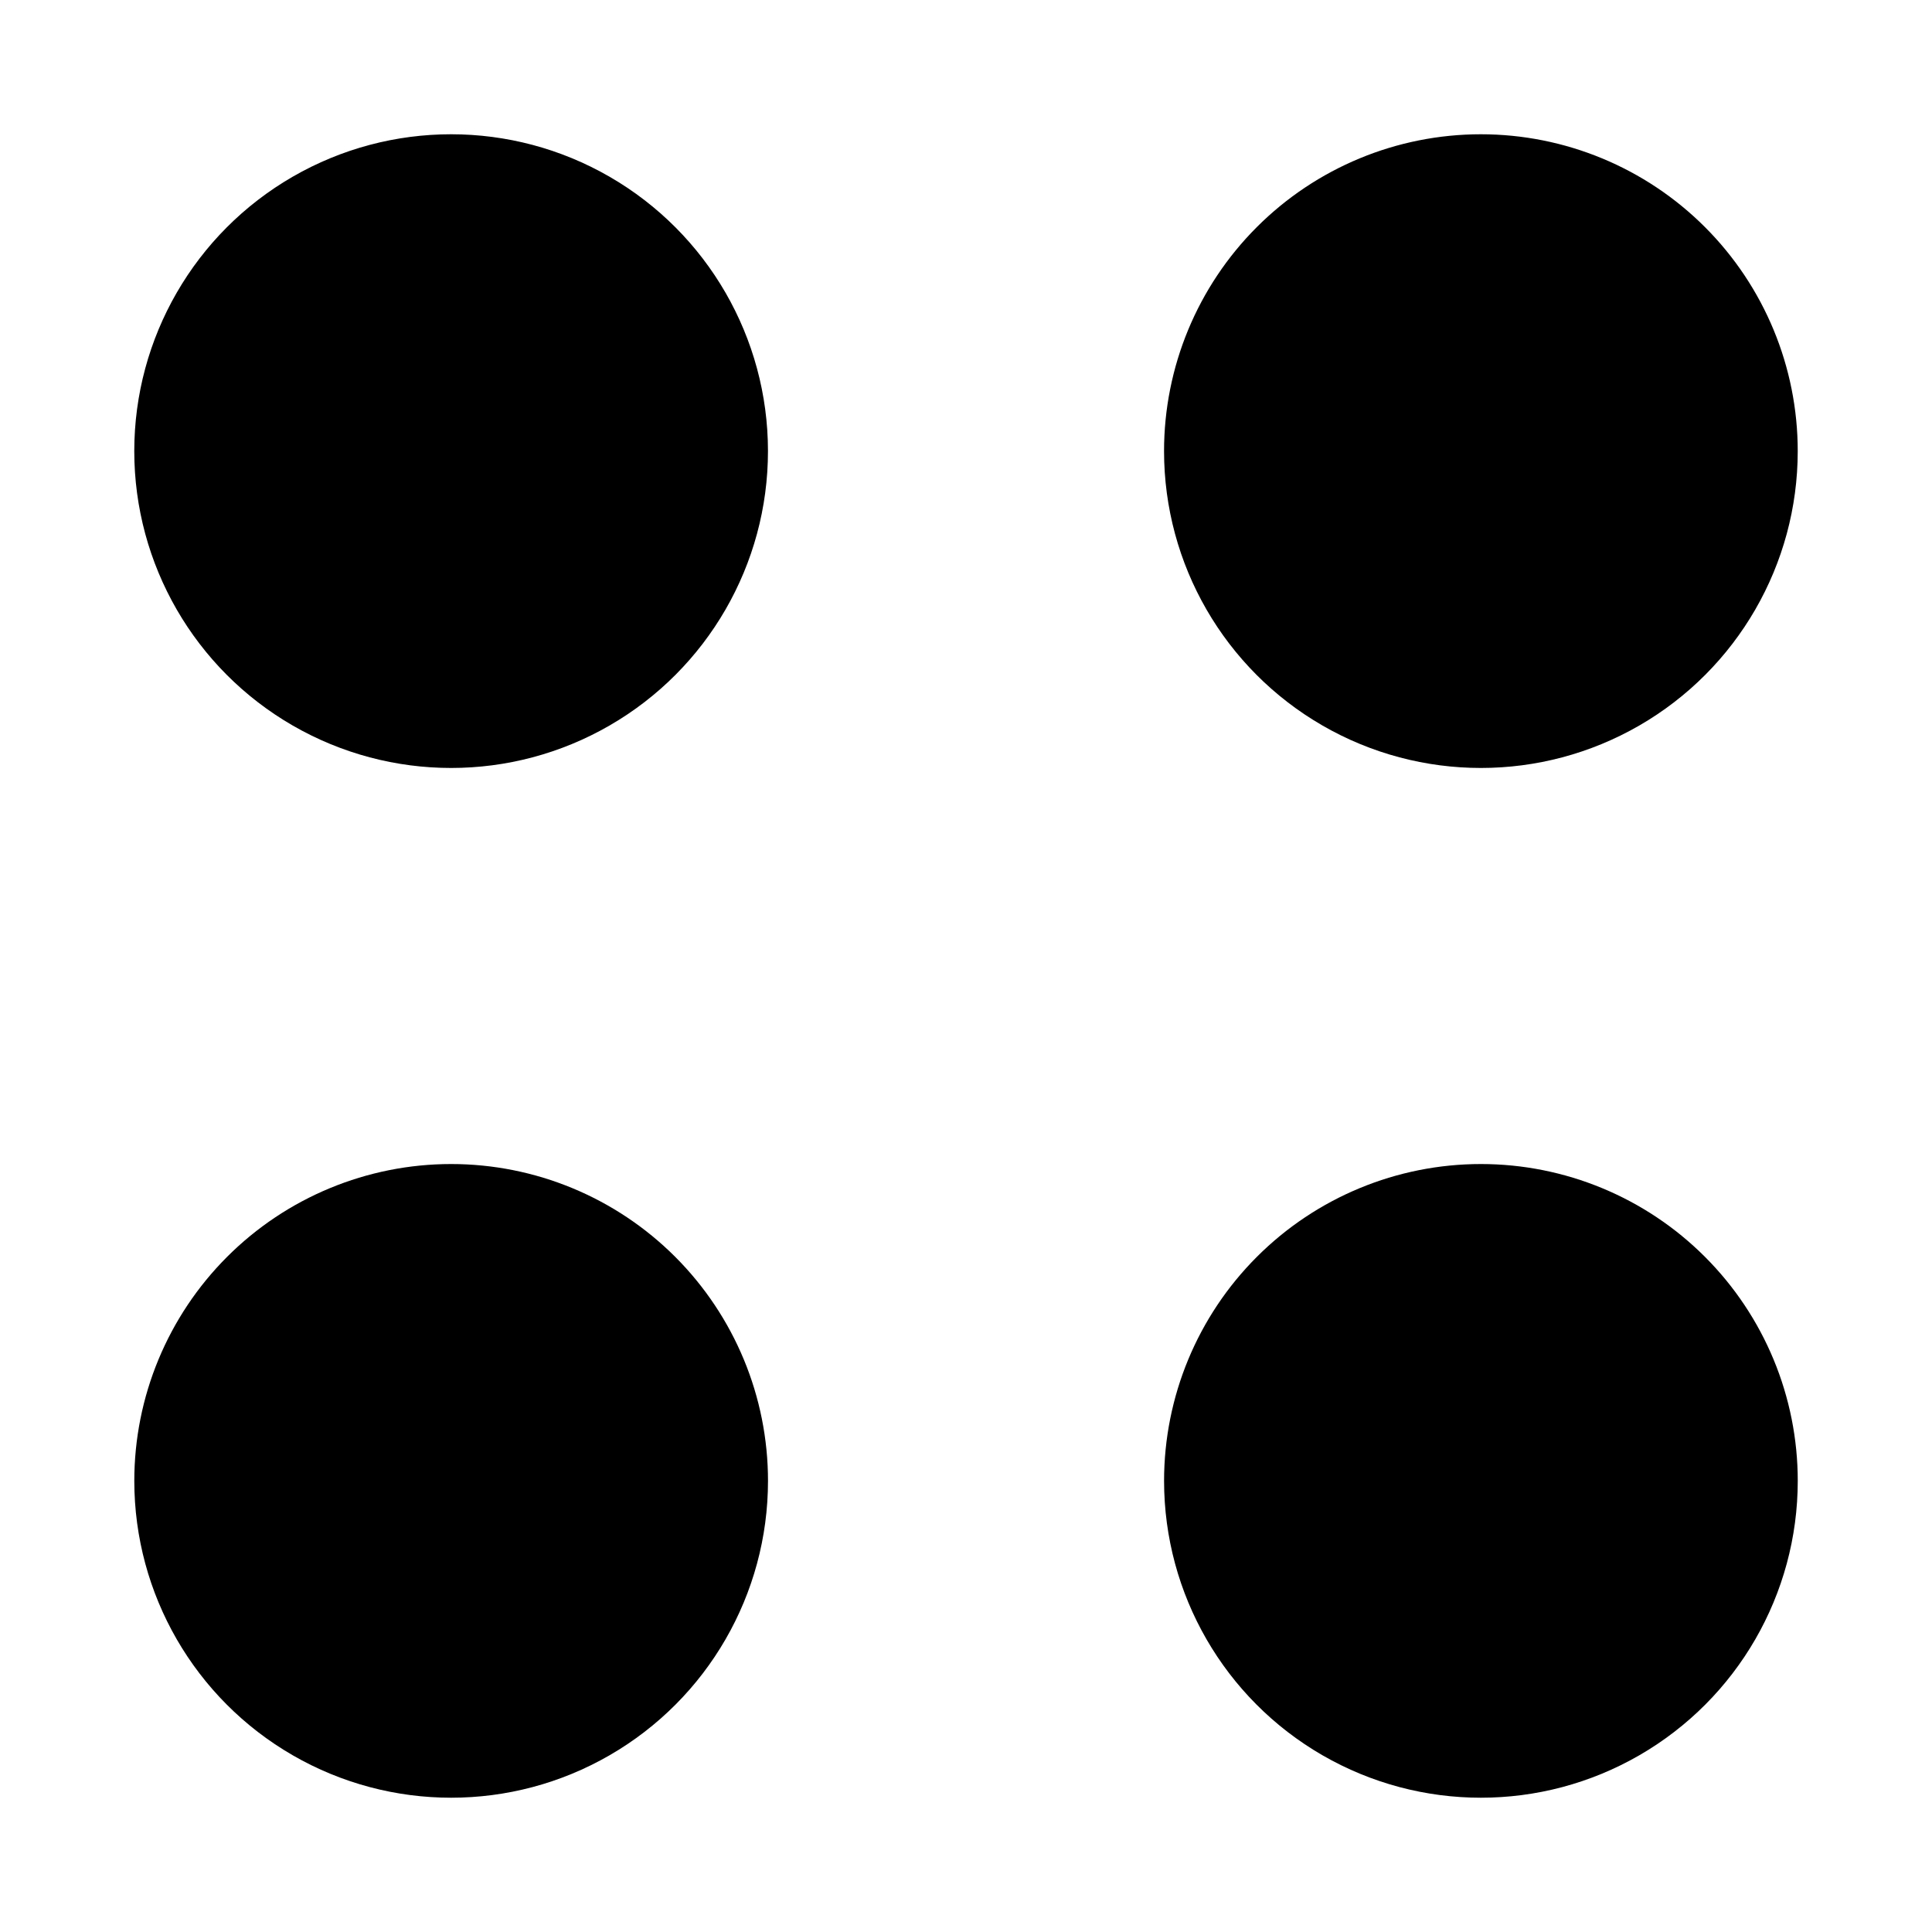
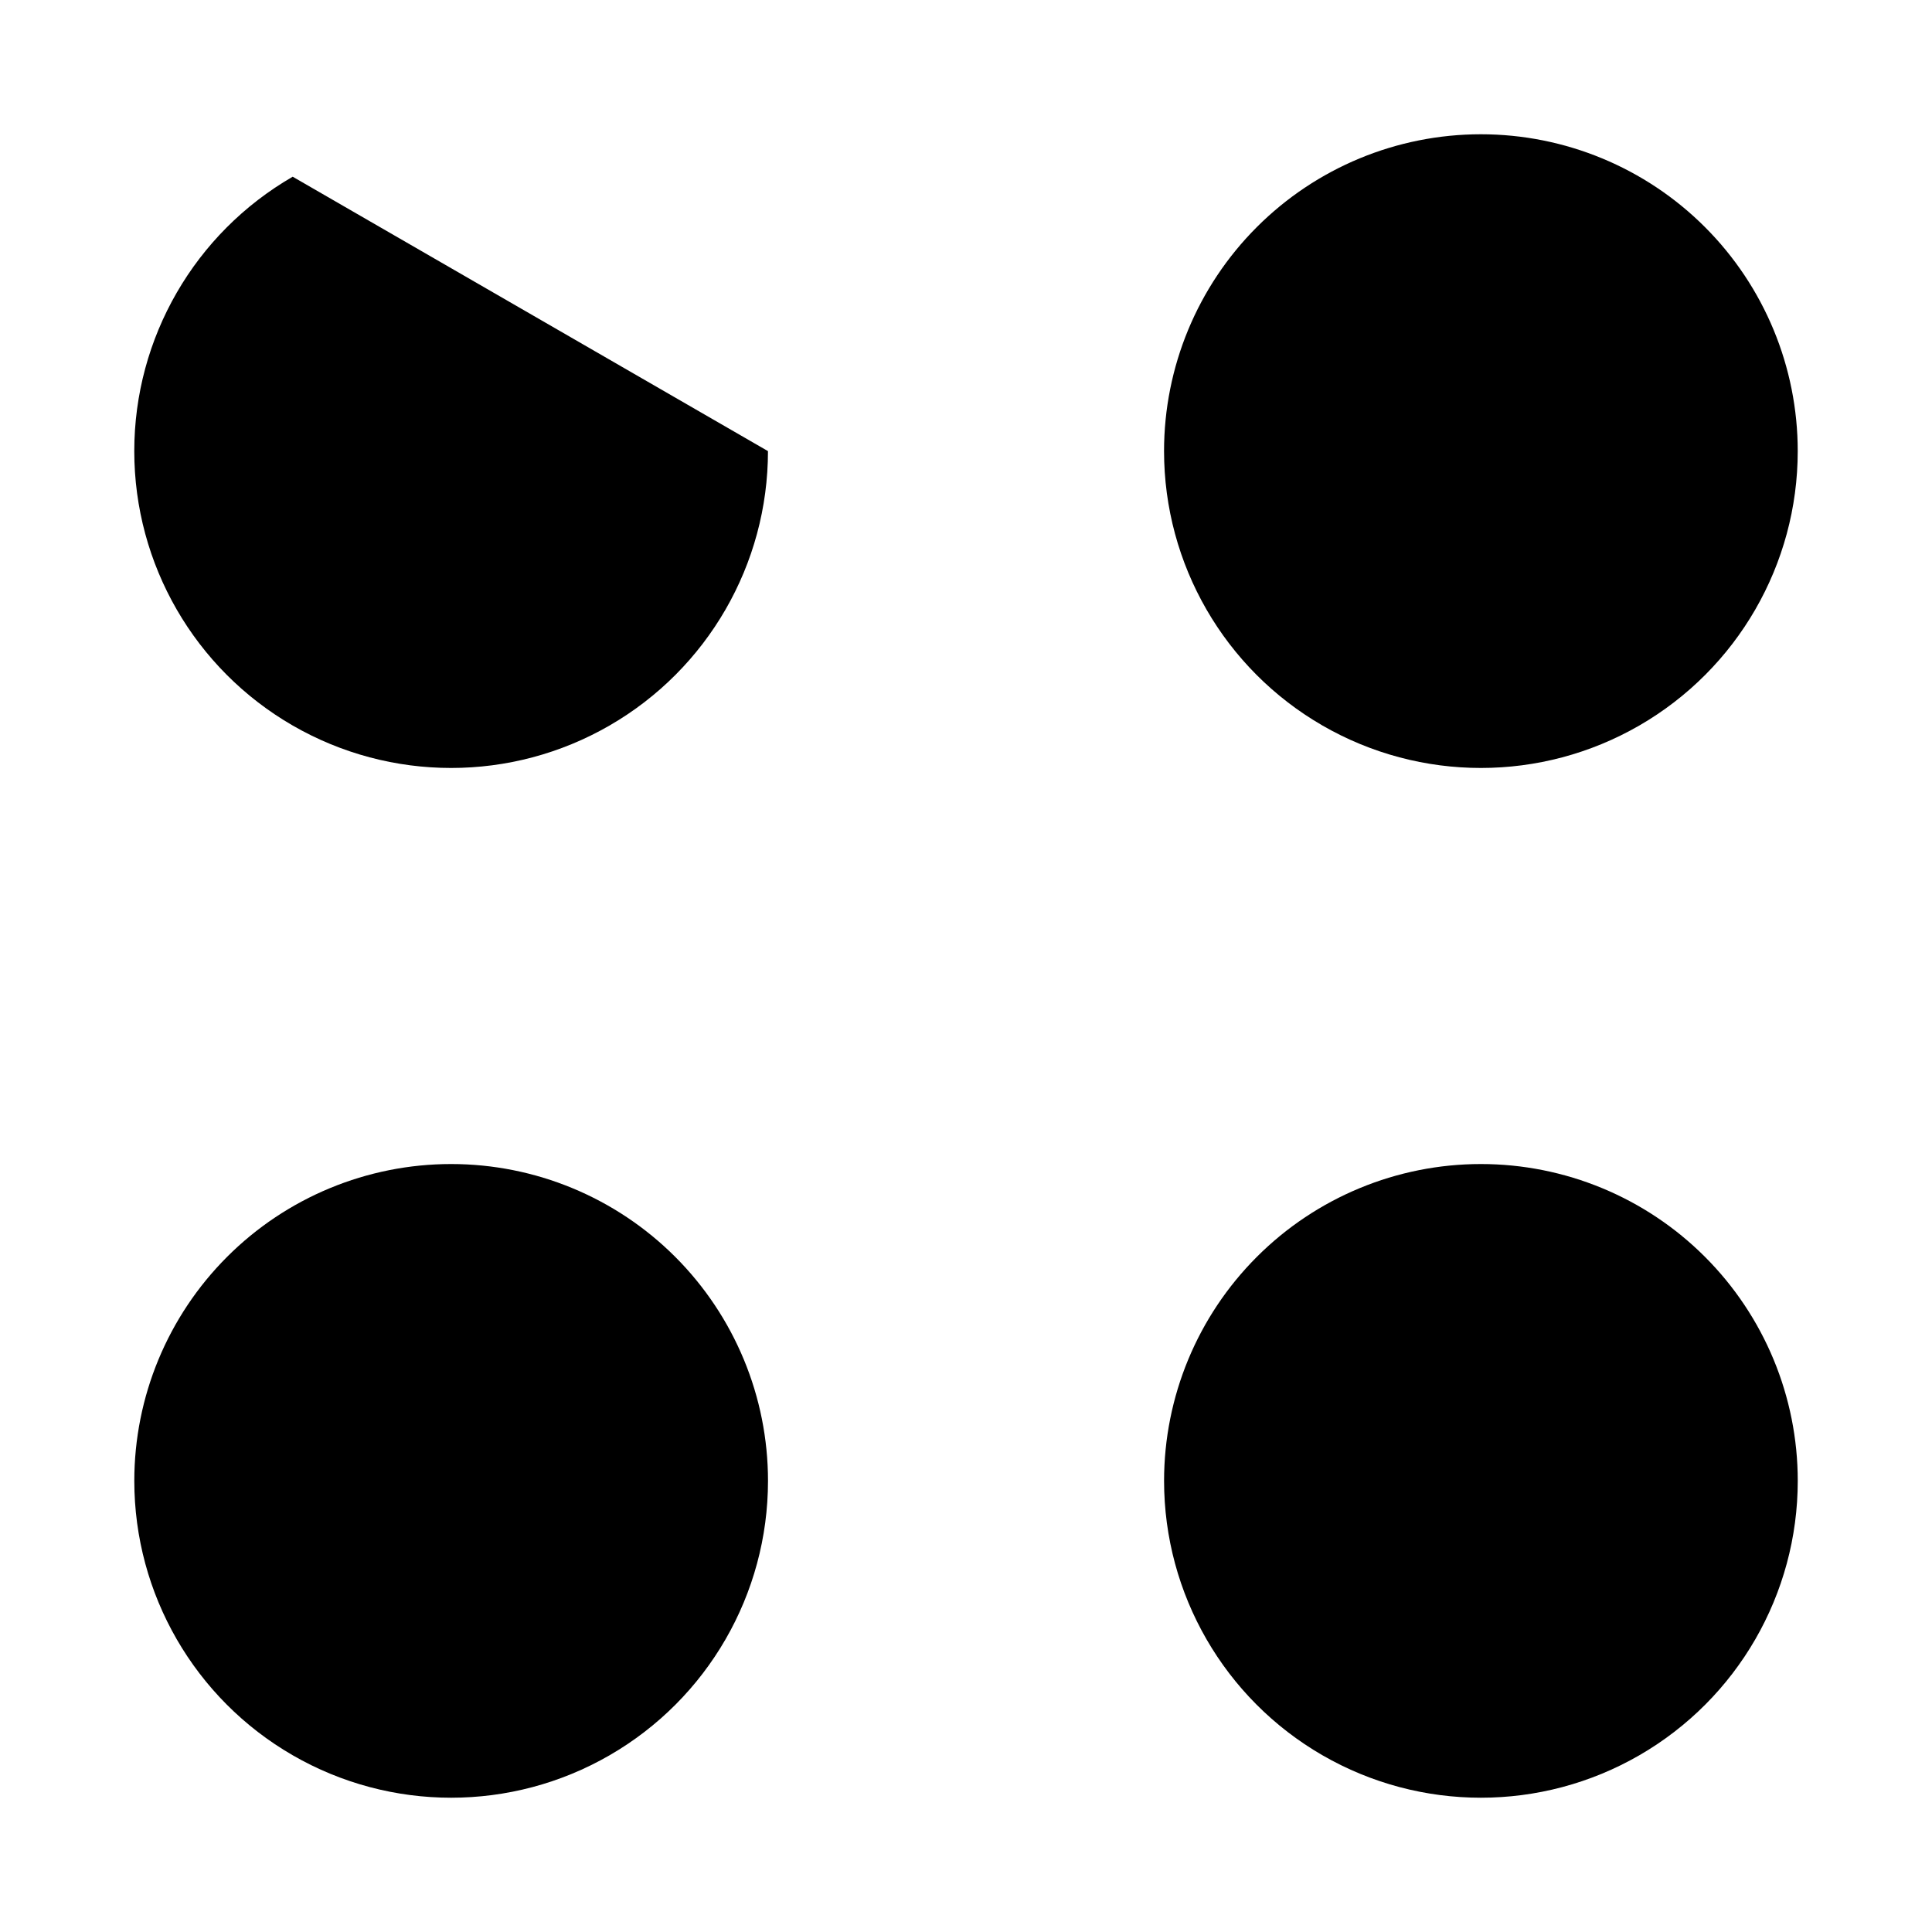
<svg xmlns="http://www.w3.org/2000/svg" fill="#000000" width="800px" height="800px" version="1.1" viewBox="144 144 512 512">
-   <path d="m347.52 263.55c0 30-16.004 57.719-41.984 72.719-25.98 15-57.988 15-83.969 0-25.98-15-41.984-42.719-41.984-72.719s16.004-57.719 41.984-72.719c25.98-15 57.988-15 83.969 0 25.98 15 41.984 42.719 41.984 72.719zm188.93-83.969c-22.27 0-43.625 8.848-59.371 24.594-15.75 15.746-24.594 37.105-24.594 59.375 0 30 16.004 57.719 41.98 72.719 25.98 15 57.992 15 83.969 0 25.98-15 41.984-42.719 41.984-72.719 0-22.27-8.844-43.629-24.594-59.375-15.746-15.746-37.105-24.594-59.375-24.594zm-272.89 272.9c-22.27 0-43.629 8.844-59.375 24.594-15.746 15.746-24.594 37.102-24.594 59.371 0 30 16.004 57.723 41.984 72.719 25.98 15 57.988 15 83.969 0 25.98-14.996 41.984-42.719 41.984-72.719 0-22.27-8.848-43.625-24.594-59.371-15.75-15.75-37.105-24.594-59.375-24.594zm272.9 0h-0.004c-22.27 0-43.625 8.844-59.371 24.594-15.75 15.746-24.594 37.102-24.594 59.371 0 30 16.004 57.723 41.98 72.719 25.98 15 57.992 15 83.969 0 25.98-14.996 41.984-42.719 41.984-72.719 0-22.27-8.844-43.625-24.594-59.371-15.746-15.75-37.105-24.594-59.375-24.594z" />
+   <path d="m347.52 263.55c0 30-16.004 57.719-41.984 72.719-25.98 15-57.988 15-83.969 0-25.98-15-41.984-42.719-41.984-72.719s16.004-57.719 41.984-72.719zm188.93-83.969c-22.27 0-43.625 8.848-59.371 24.594-15.75 15.746-24.594 37.105-24.594 59.375 0 30 16.004 57.719 41.98 72.719 25.98 15 57.992 15 83.969 0 25.98-15 41.984-42.719 41.984-72.719 0-22.27-8.844-43.629-24.594-59.375-15.746-15.746-37.105-24.594-59.375-24.594zm-272.89 272.9c-22.27 0-43.629 8.844-59.375 24.594-15.746 15.746-24.594 37.102-24.594 59.371 0 30 16.004 57.723 41.984 72.719 25.98 15 57.988 15 83.969 0 25.98-14.996 41.984-42.719 41.984-72.719 0-22.27-8.848-43.625-24.594-59.371-15.75-15.75-37.105-24.594-59.375-24.594zm272.9 0h-0.004c-22.27 0-43.625 8.844-59.371 24.594-15.75 15.746-24.594 37.102-24.594 59.371 0 30 16.004 57.723 41.98 72.719 25.98 15 57.992 15 83.969 0 25.98-14.996 41.984-42.719 41.984-72.719 0-22.27-8.844-43.625-24.594-59.371-15.746-15.75-37.105-24.594-59.375-24.594z" />
</svg>